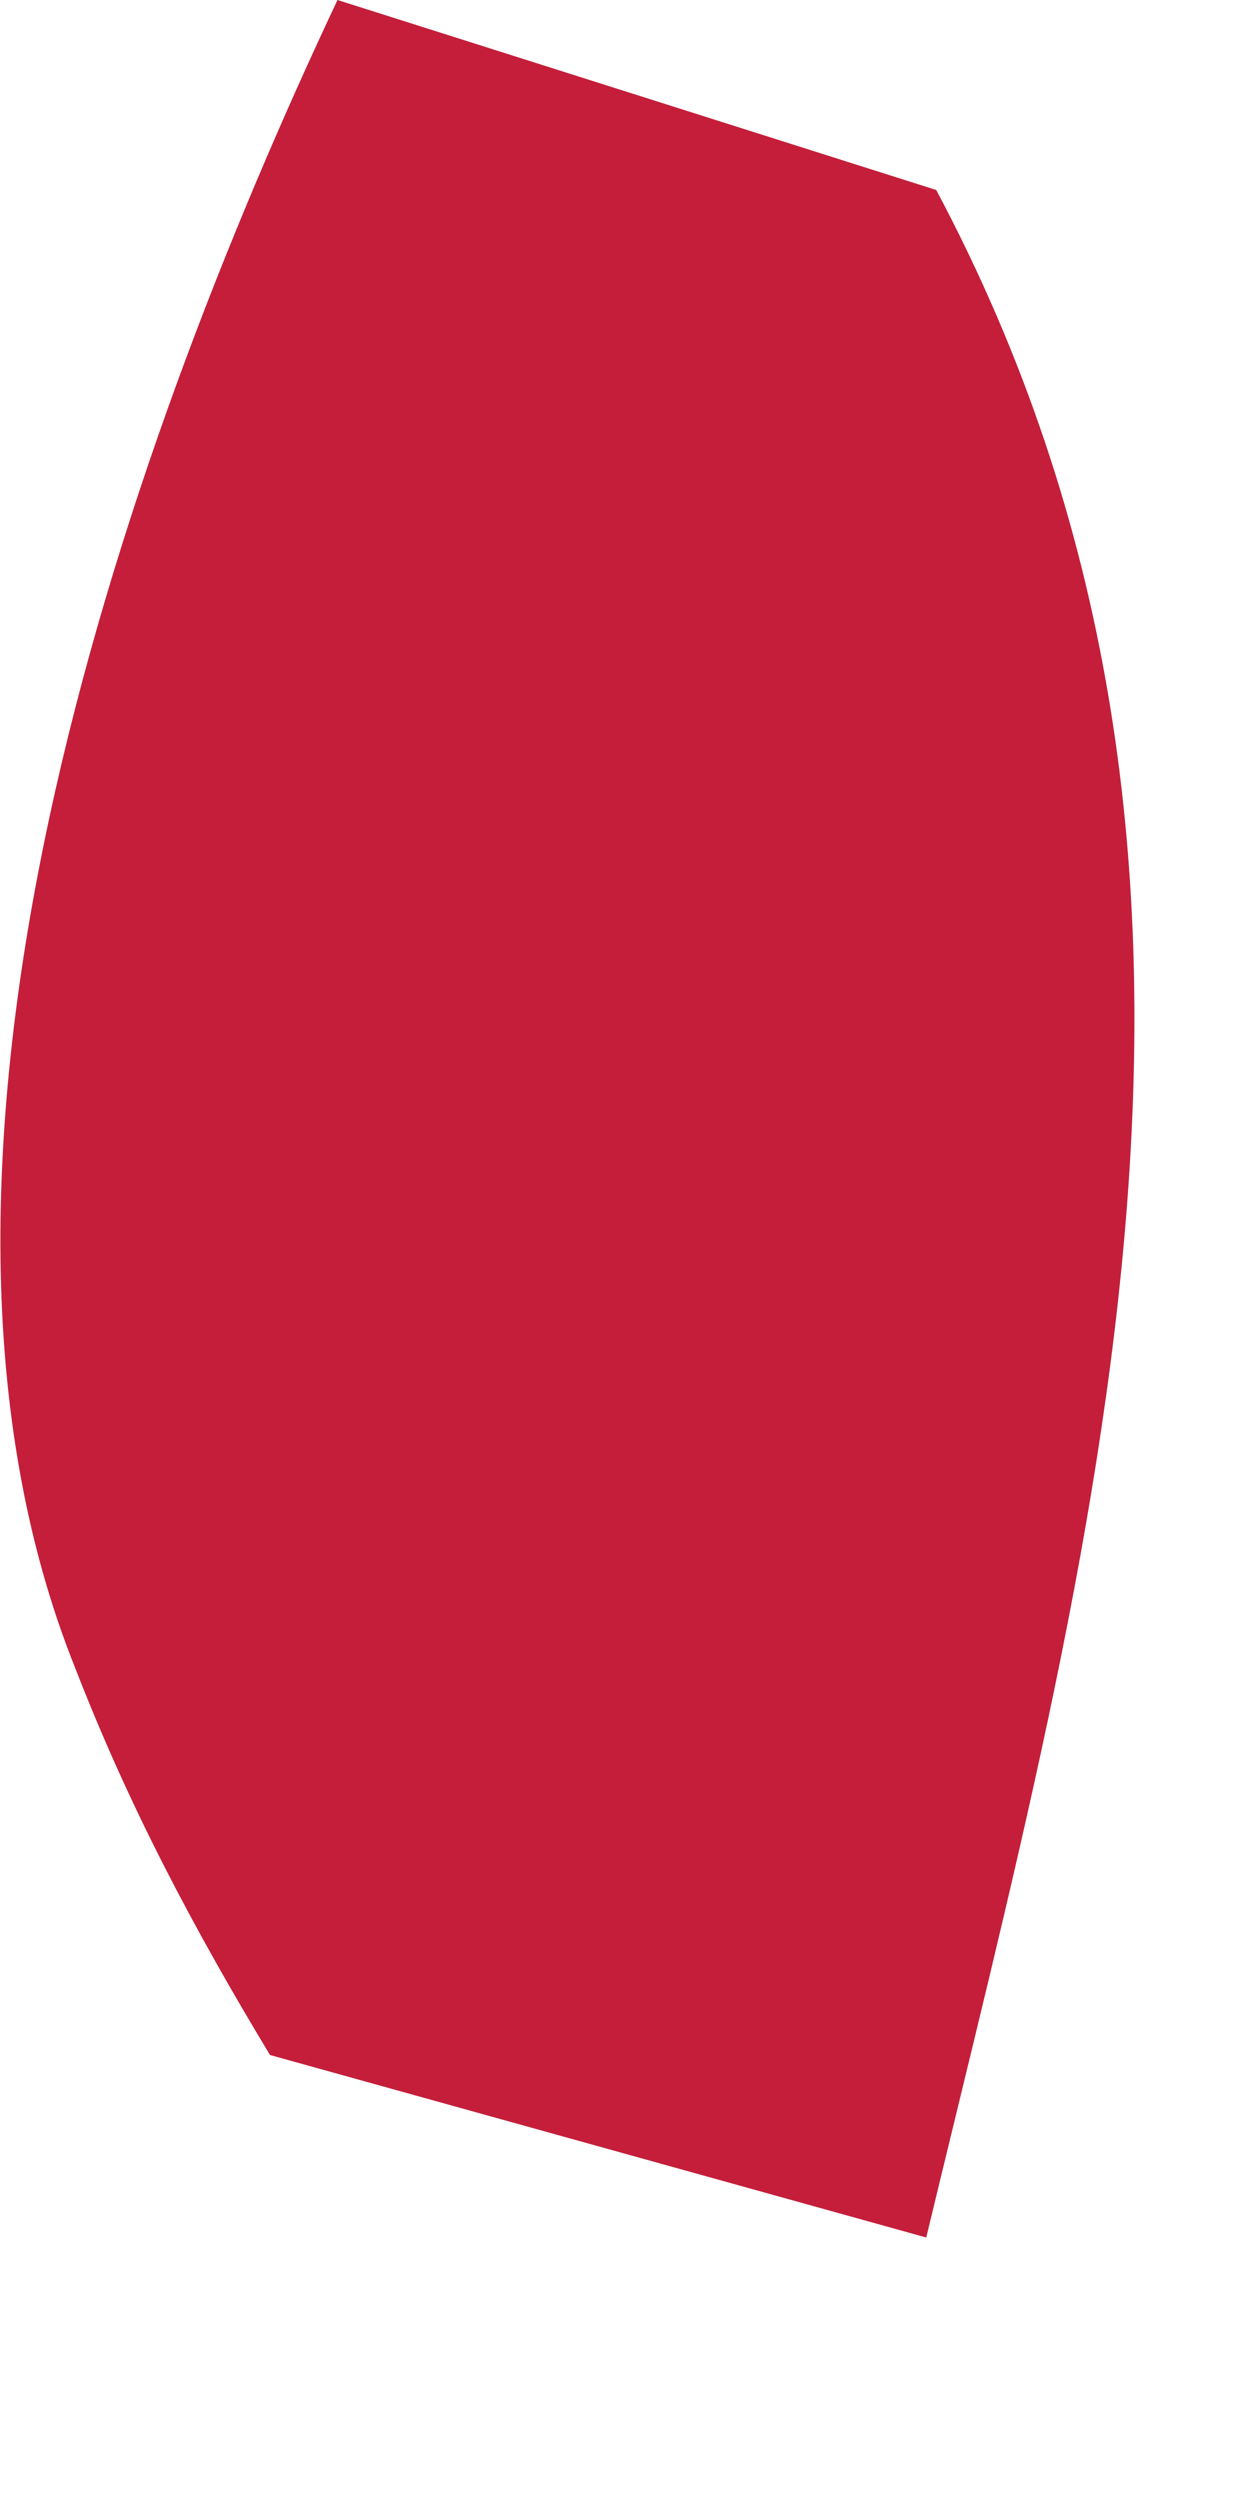
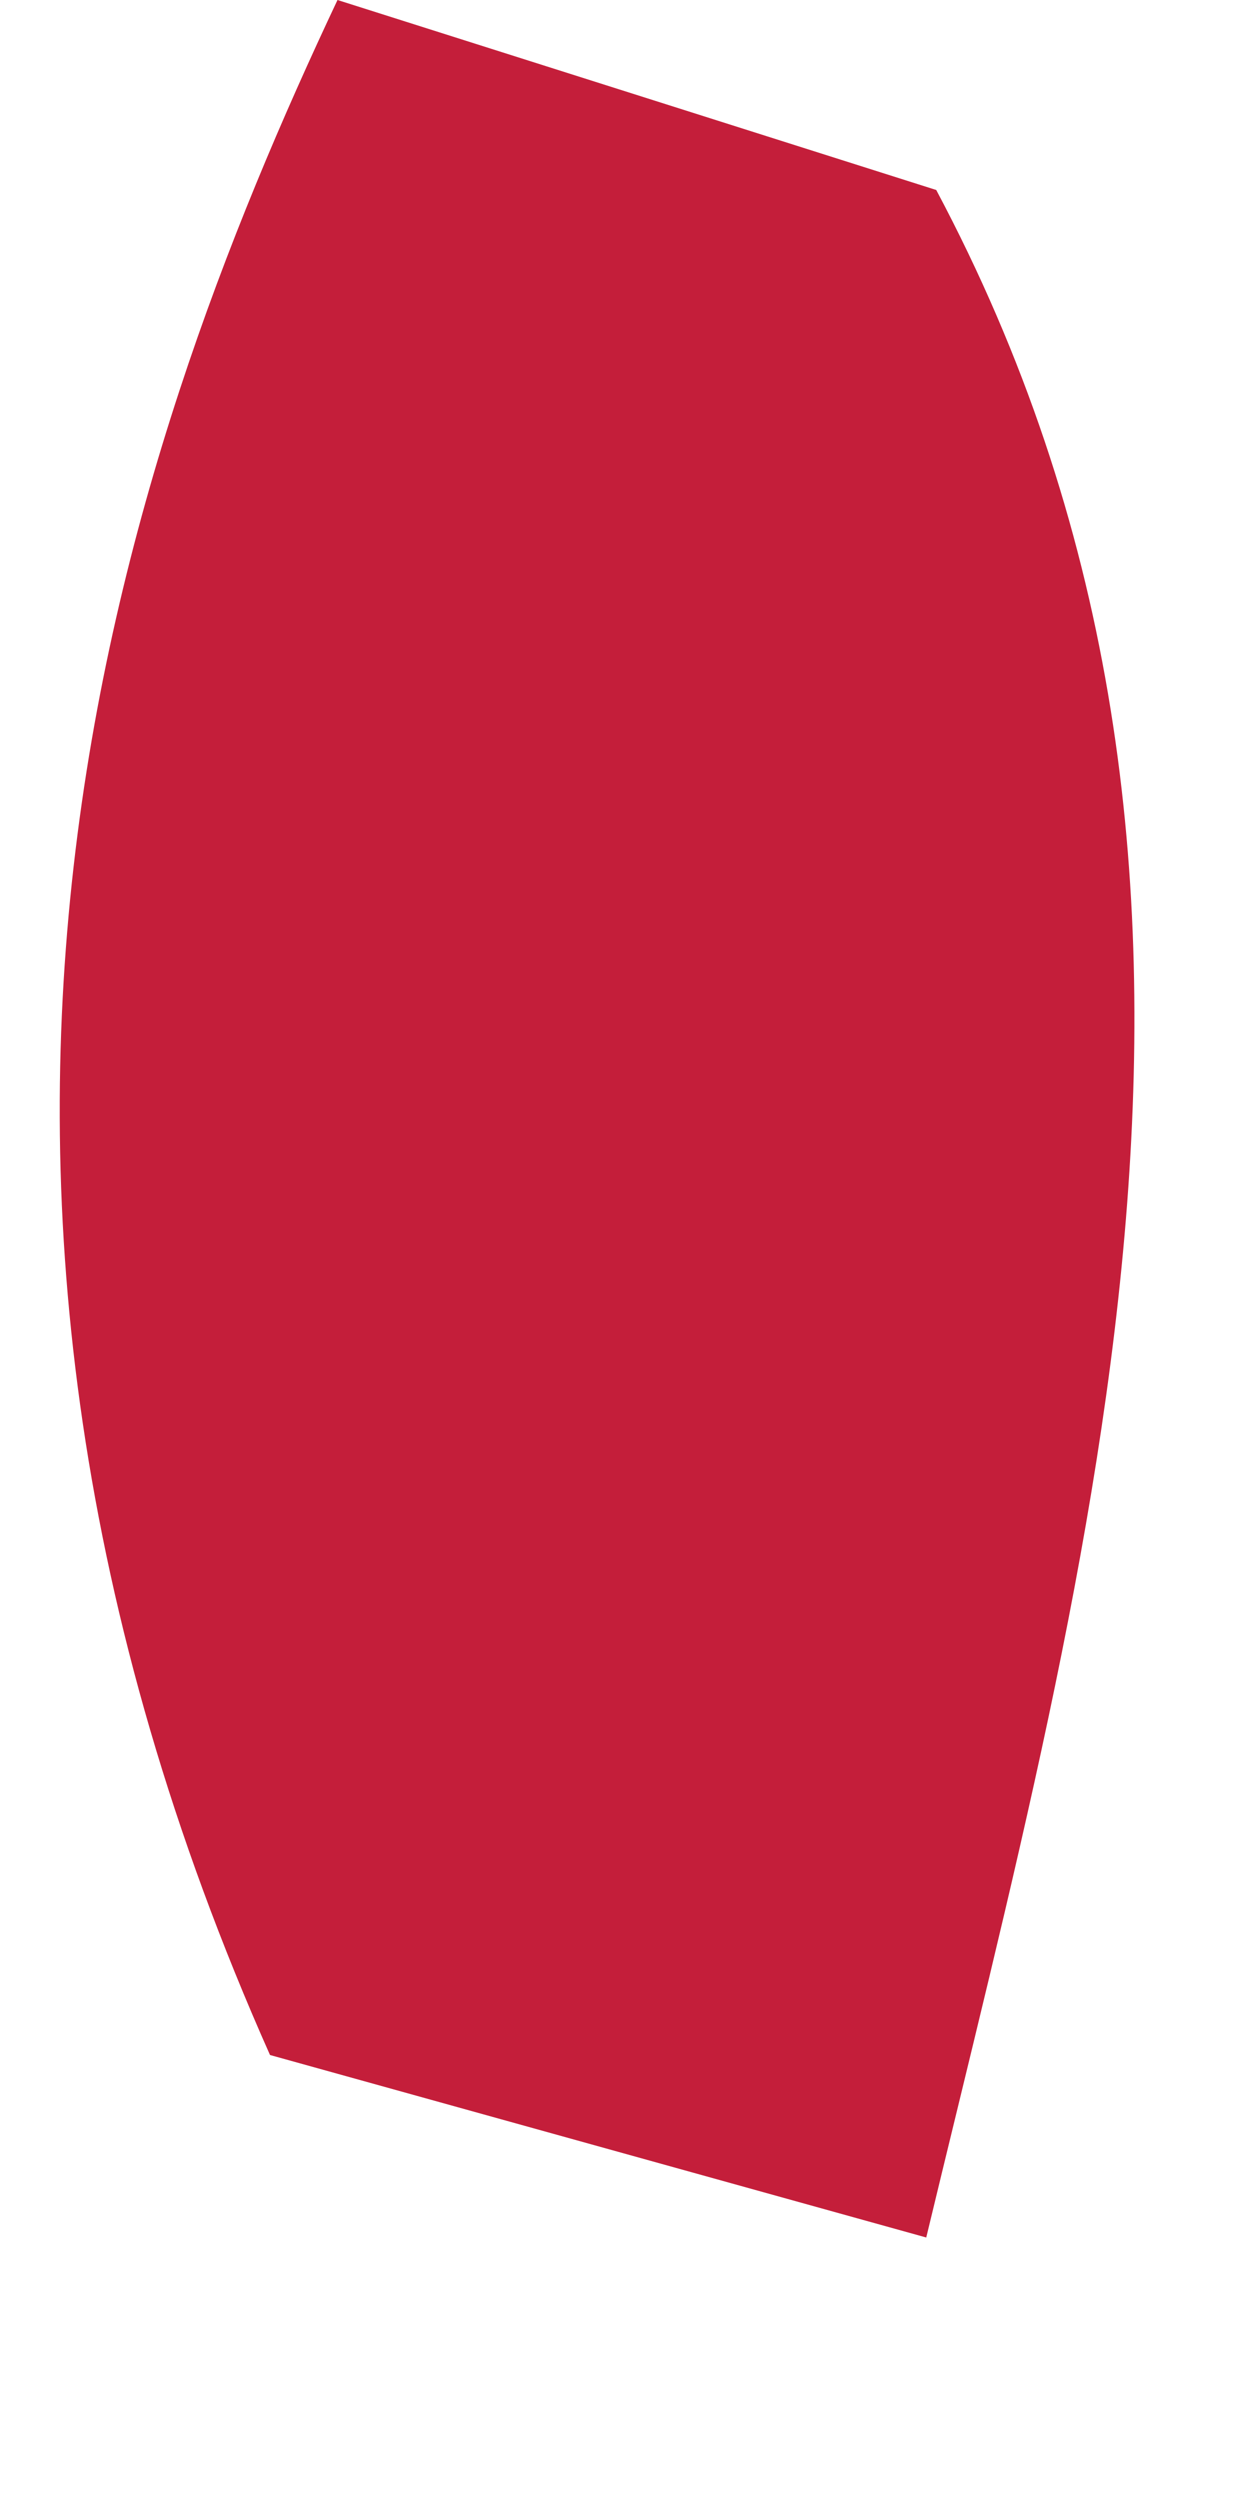
<svg xmlns="http://www.w3.org/2000/svg" fill="none" height="100%" overflow="visible" preserveAspectRatio="none" style="display: block;" viewBox="0 0 1 2" width="100%">
-   <path d="M0.27 0L0.749 0.152C1.033 0.686 0.875 1.233 0.741 1.79L0.216 1.644C0.155 1.543 0.103 1.445 0.06 1.334C-0.101 0.932 0.096 0.369 0.27 0Z" fill="#C41E3A" id="Vector" />
+   <path d="M0.27 0L0.749 0.152C1.033 0.686 0.875 1.233 0.741 1.79L0.216 1.644C-0.101 0.932 0.096 0.369 0.27 0Z" fill="#C41E3A" id="Vector" />
</svg>